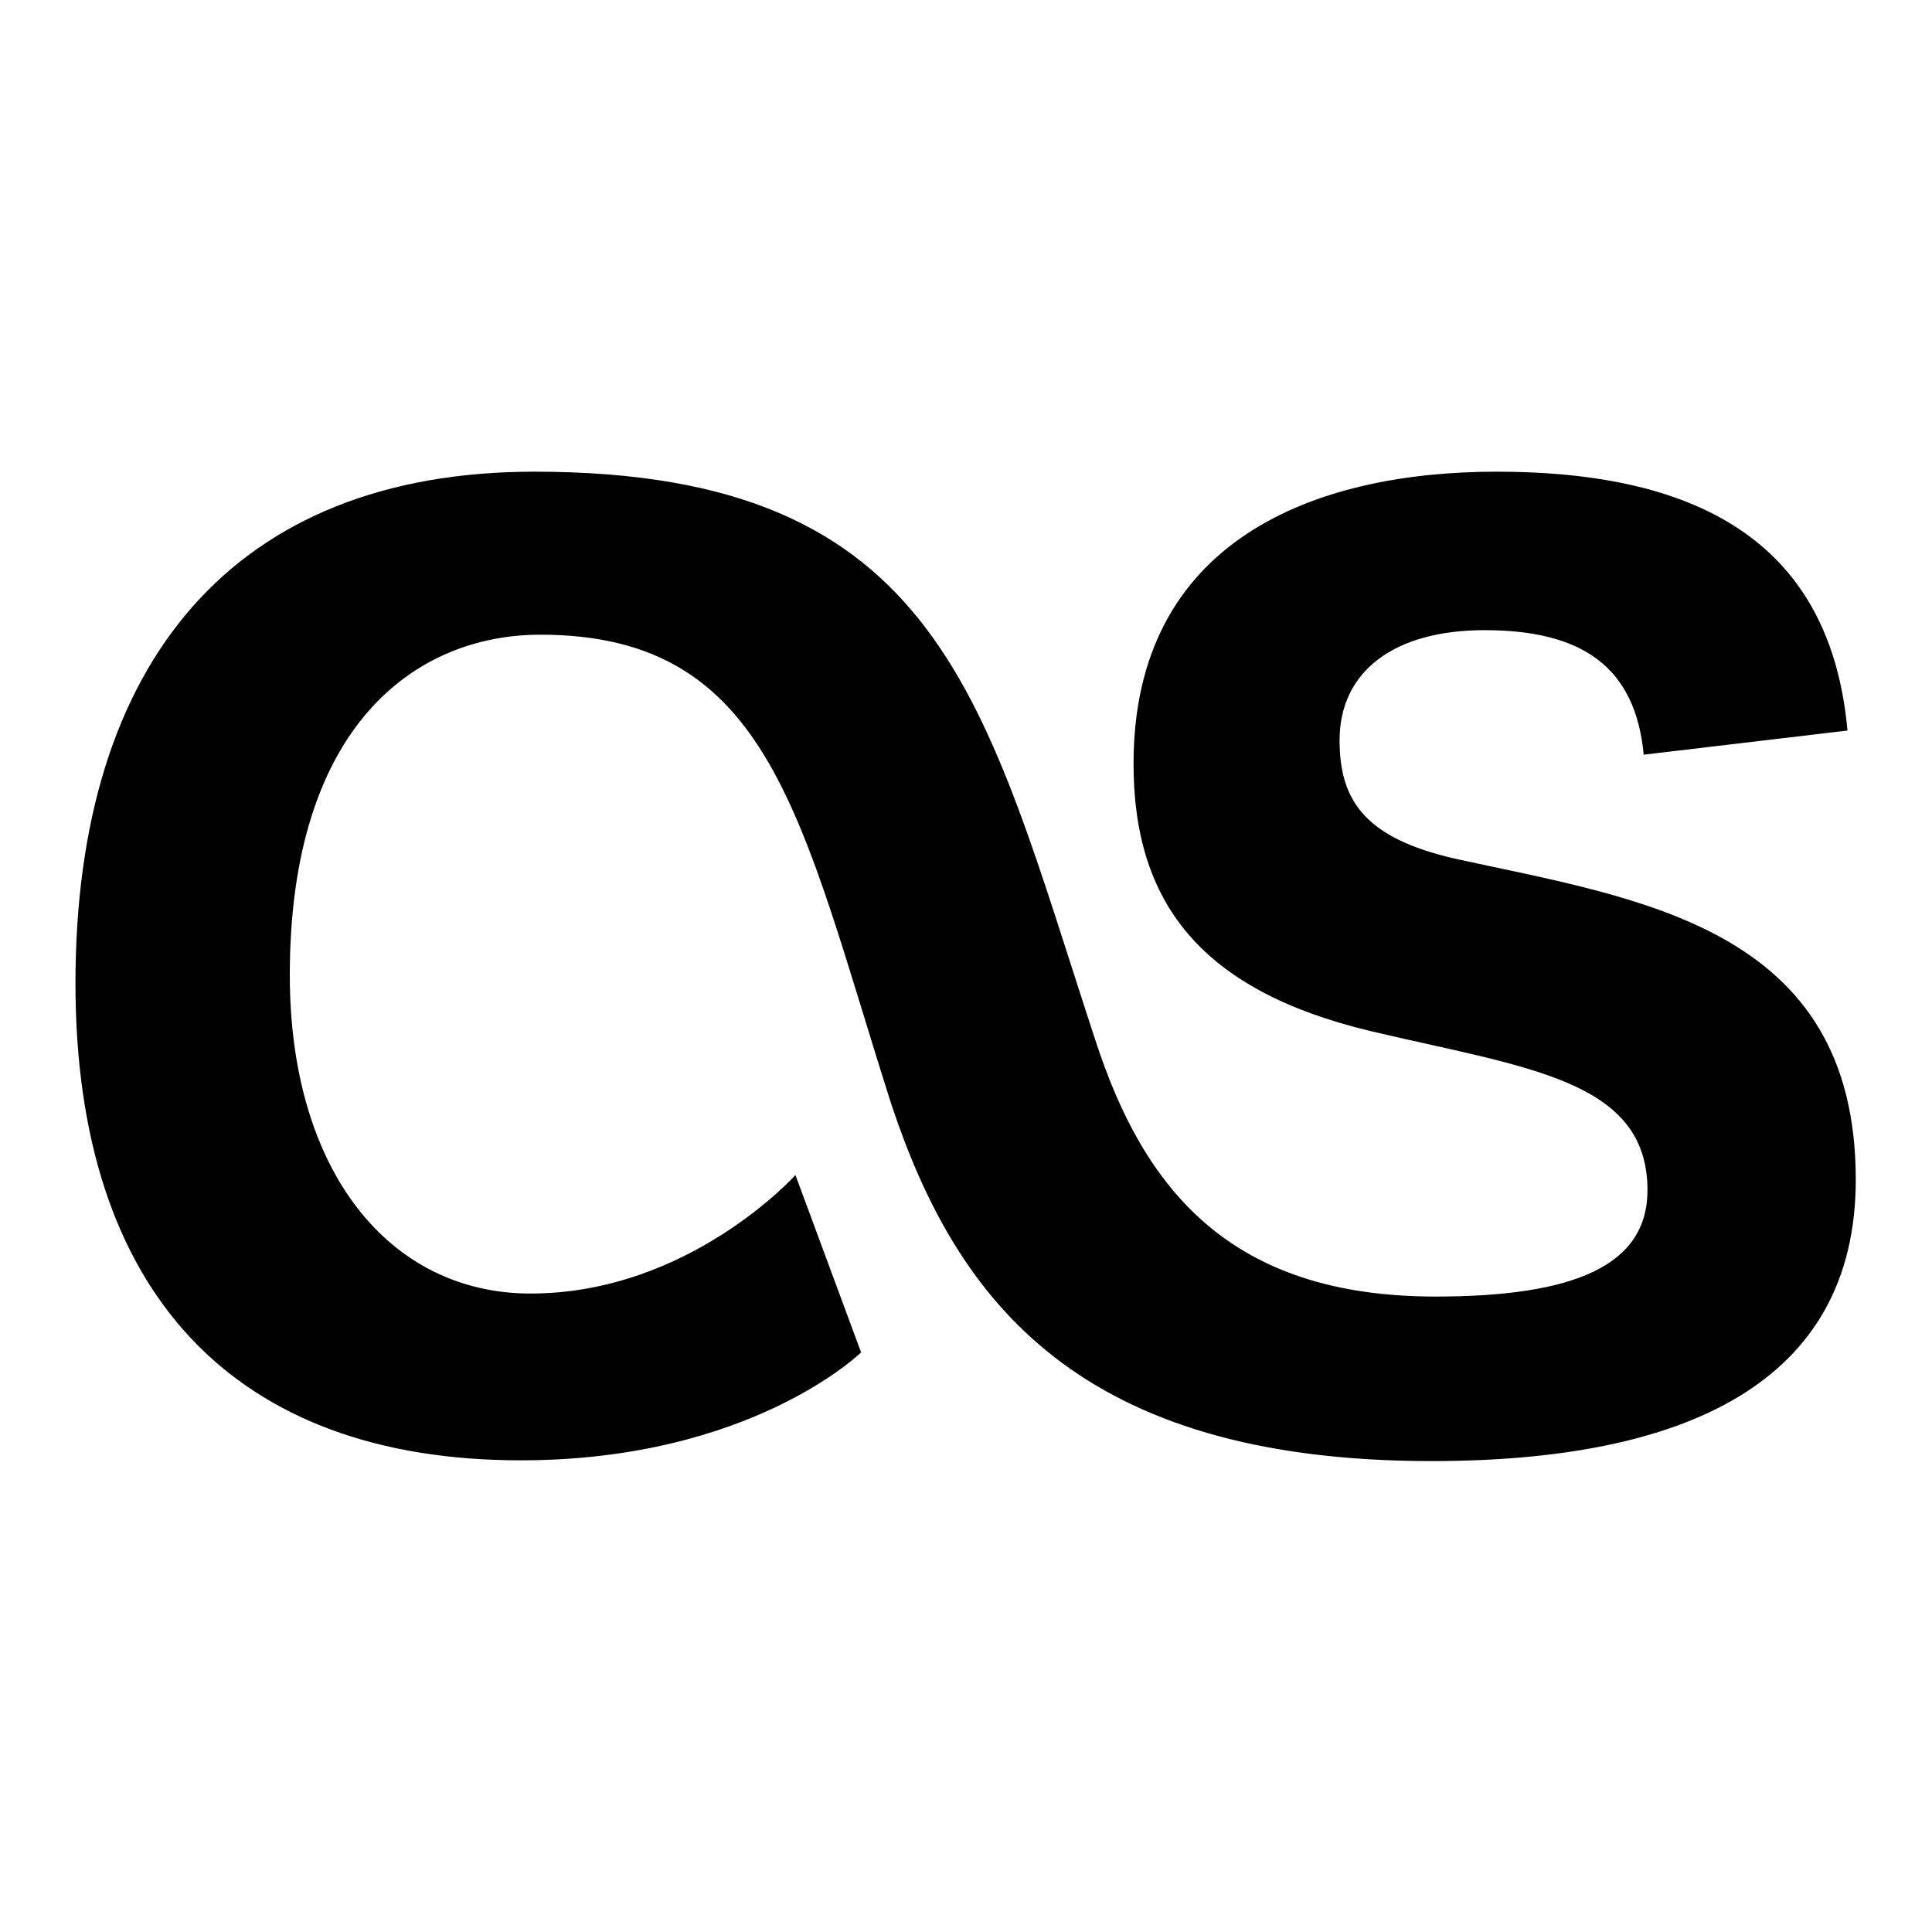
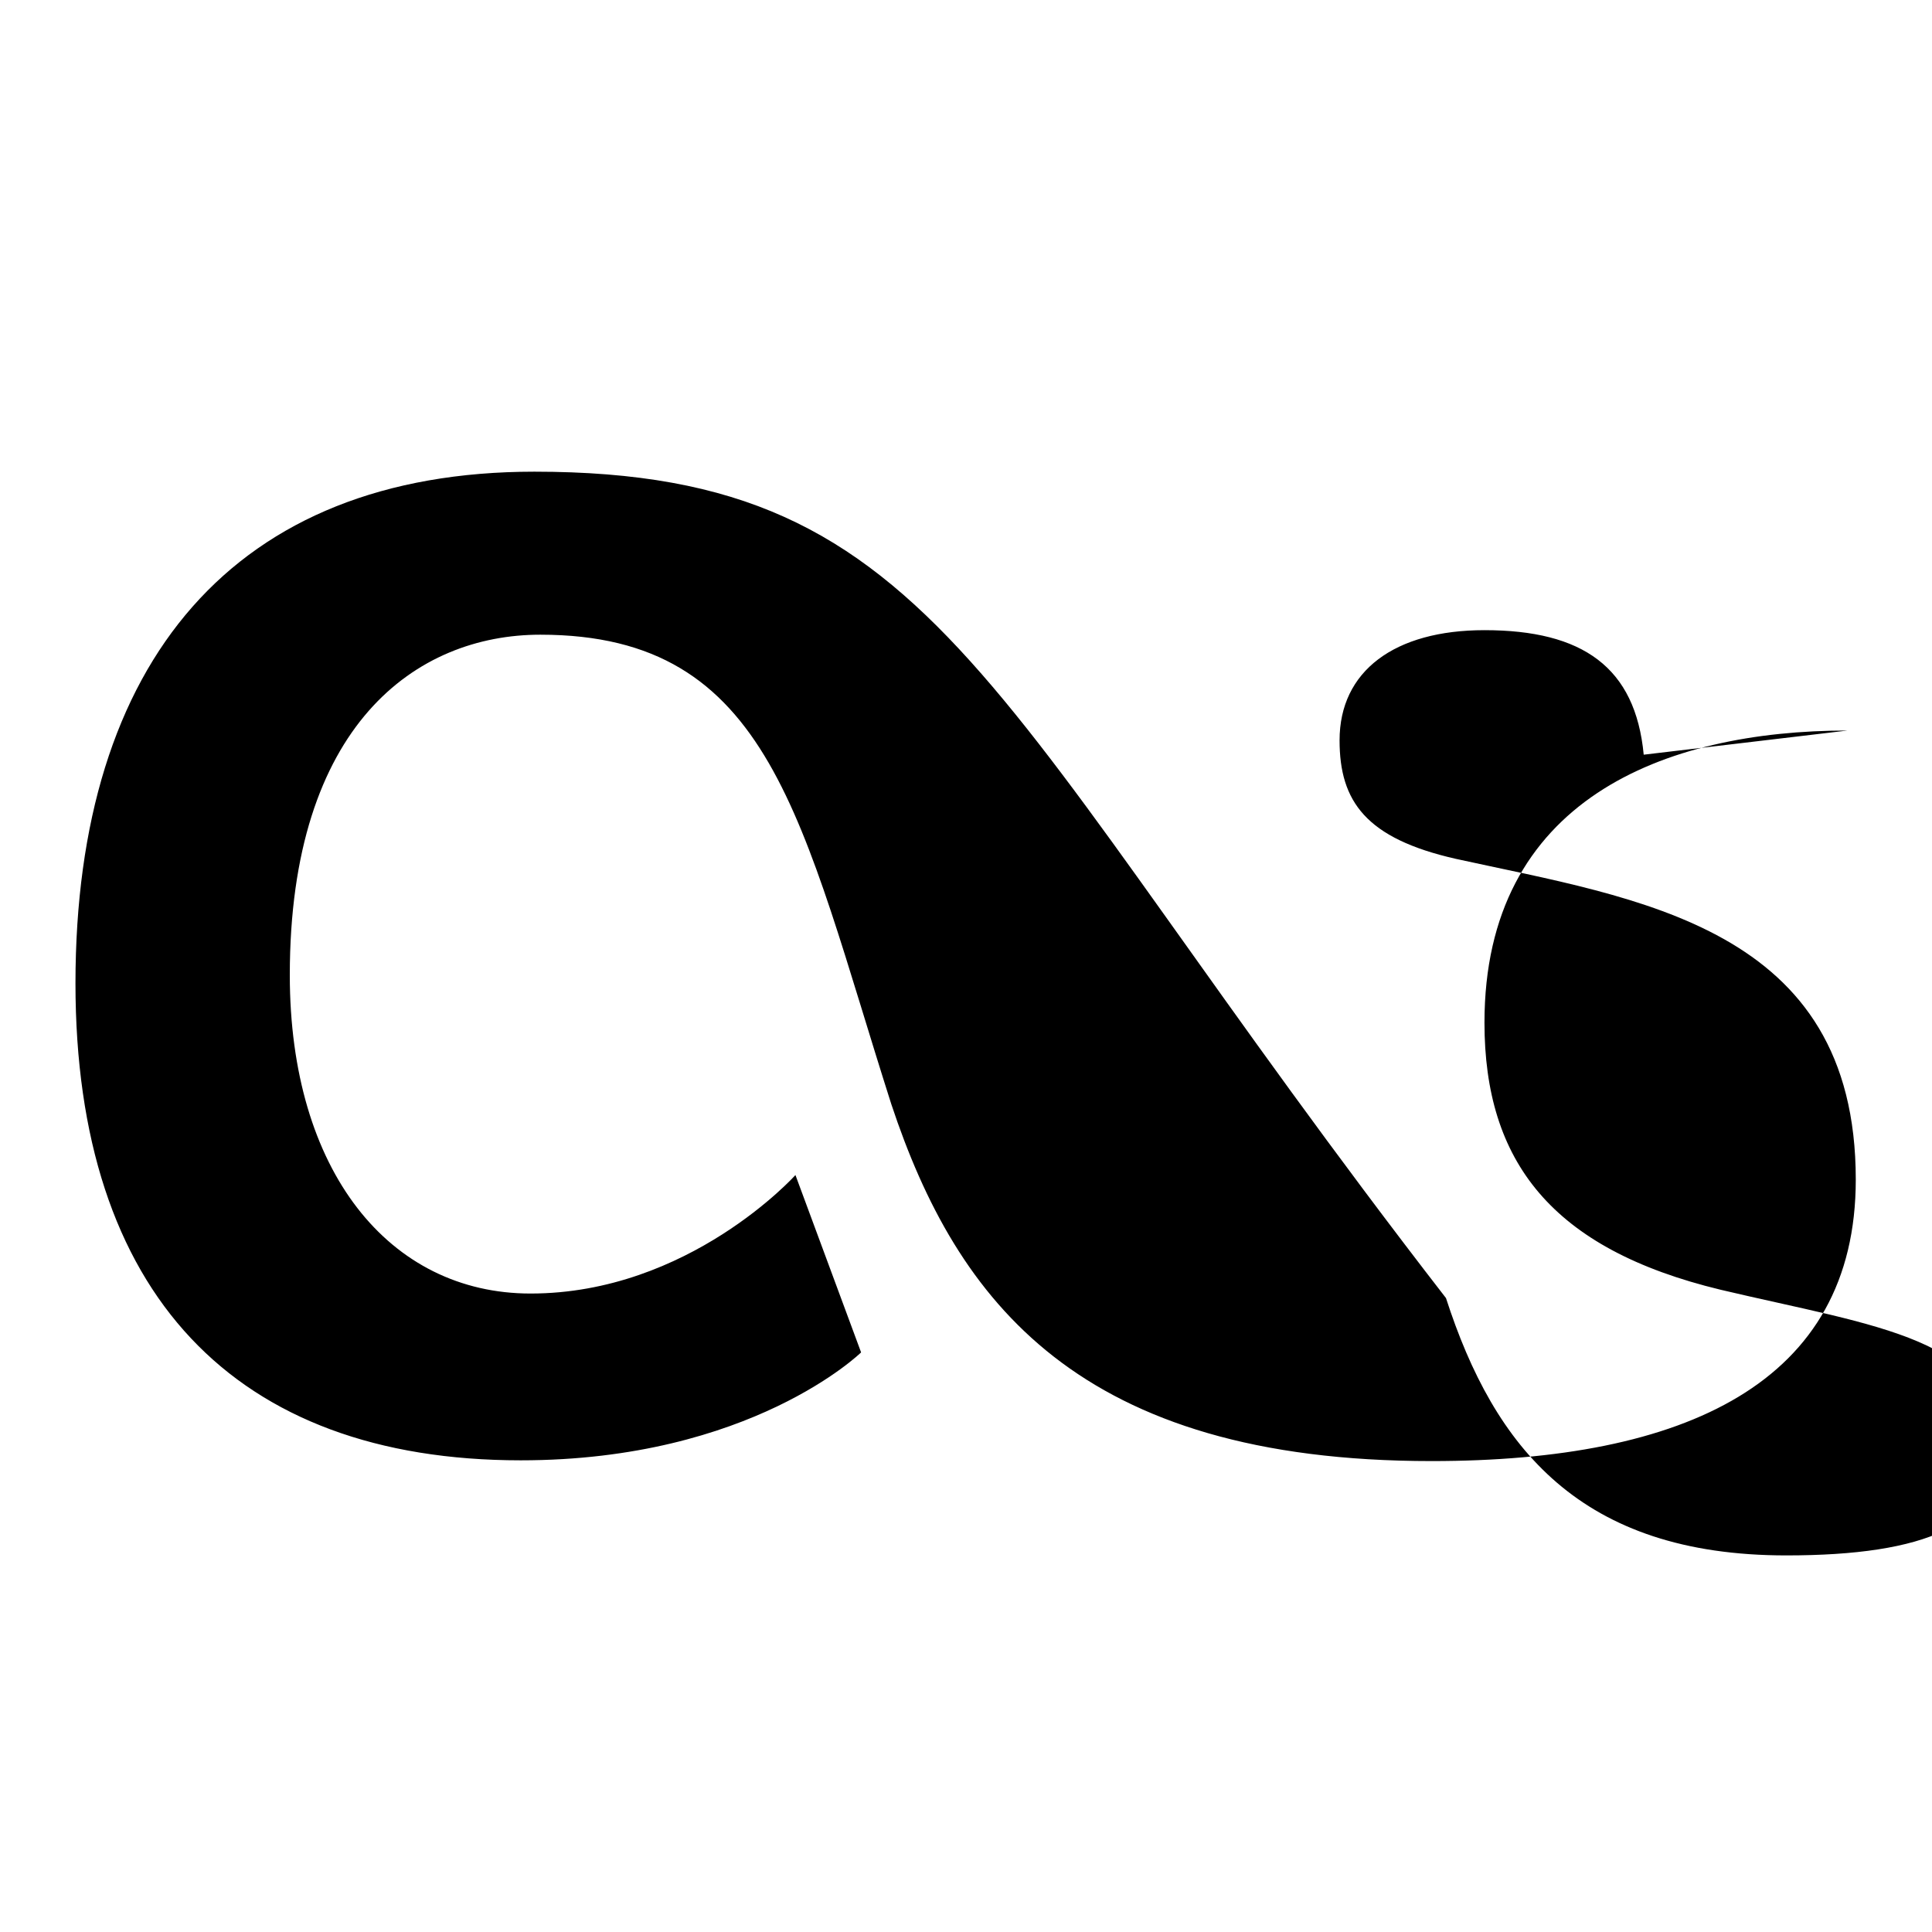
<svg xmlns="http://www.w3.org/2000/svg" version="1.1" x="0px" y="0px" viewBox="0 0 256 256" enable-background="new 0 0 256 256" xml:space="preserve">
  <g>
-     <path fill="#000000" d="M114.1,179.2l-8.7-23.5c0,0-14.1,15.7-35.1,15.7c-18.7,0-31.9-16.2-31.9-42.2c0-33.2,16.8-45.1,33.2-45.1 c30.7,0,34.5,24.6,46.5,62.2c8.7,26.2,24.9,47.3,71.6,47.3c33.5,0,56.2-10.3,56.2-37.3c0-33.6-28.9-37.2-53-42.5 c-11.9-2.7-15.4-7.6-15.4-15.7c0-9.2,7.3-14.6,19.2-14.6c13,0,20,4.9,21.1,16.5l27-3.2c-2.2-24.3-18.9-34.3-46.5-34.3 c-24.3,0-48.1,9.2-48.1,38.7c0,18.4,8.9,30,31.3,35.4c20.7,4.9,36.8,6.4,36.8,21.1c0,10-9.7,14.1-28.1,14.1 c-27.3,0-38.7-14.3-45.1-34.1C130.4,93,125,62.5,70.8,62.5C31.1,62.5,10,87.6,10,130.3c0,41.1,21.1,63.2,59,63.2 C99.5,193.5,114.1,179.2,114.1,179.2z" />
+     <path fill="#000000" d="M114.1,179.2l-8.7-23.5c0,0-14.1,15.7-35.1,15.7c-18.7,0-31.9-16.2-31.9-42.2c0-33.2,16.8-45.1,33.2-45.1 c30.7,0,34.5,24.6,46.5,62.2c8.7,26.2,24.9,47.3,71.6,47.3c33.5,0,56.2-10.3,56.2-37.3c0-33.6-28.9-37.2-53-42.5 c-11.9-2.7-15.4-7.6-15.4-15.7c0-9.2,7.3-14.6,19.2-14.6c13,0,20,4.9,21.1,16.5l27-3.2c-24.3,0-48.1,9.2-48.1,38.7c0,18.4,8.9,30,31.3,35.4c20.7,4.9,36.8,6.4,36.8,21.1c0,10-9.7,14.1-28.1,14.1 c-27.3,0-38.7-14.3-45.1-34.1C130.4,93,125,62.5,70.8,62.5C31.1,62.5,10,87.6,10,130.3c0,41.1,21.1,63.2,59,63.2 C99.5,193.5,114.1,179.2,114.1,179.2z" />
  </g>
</svg>